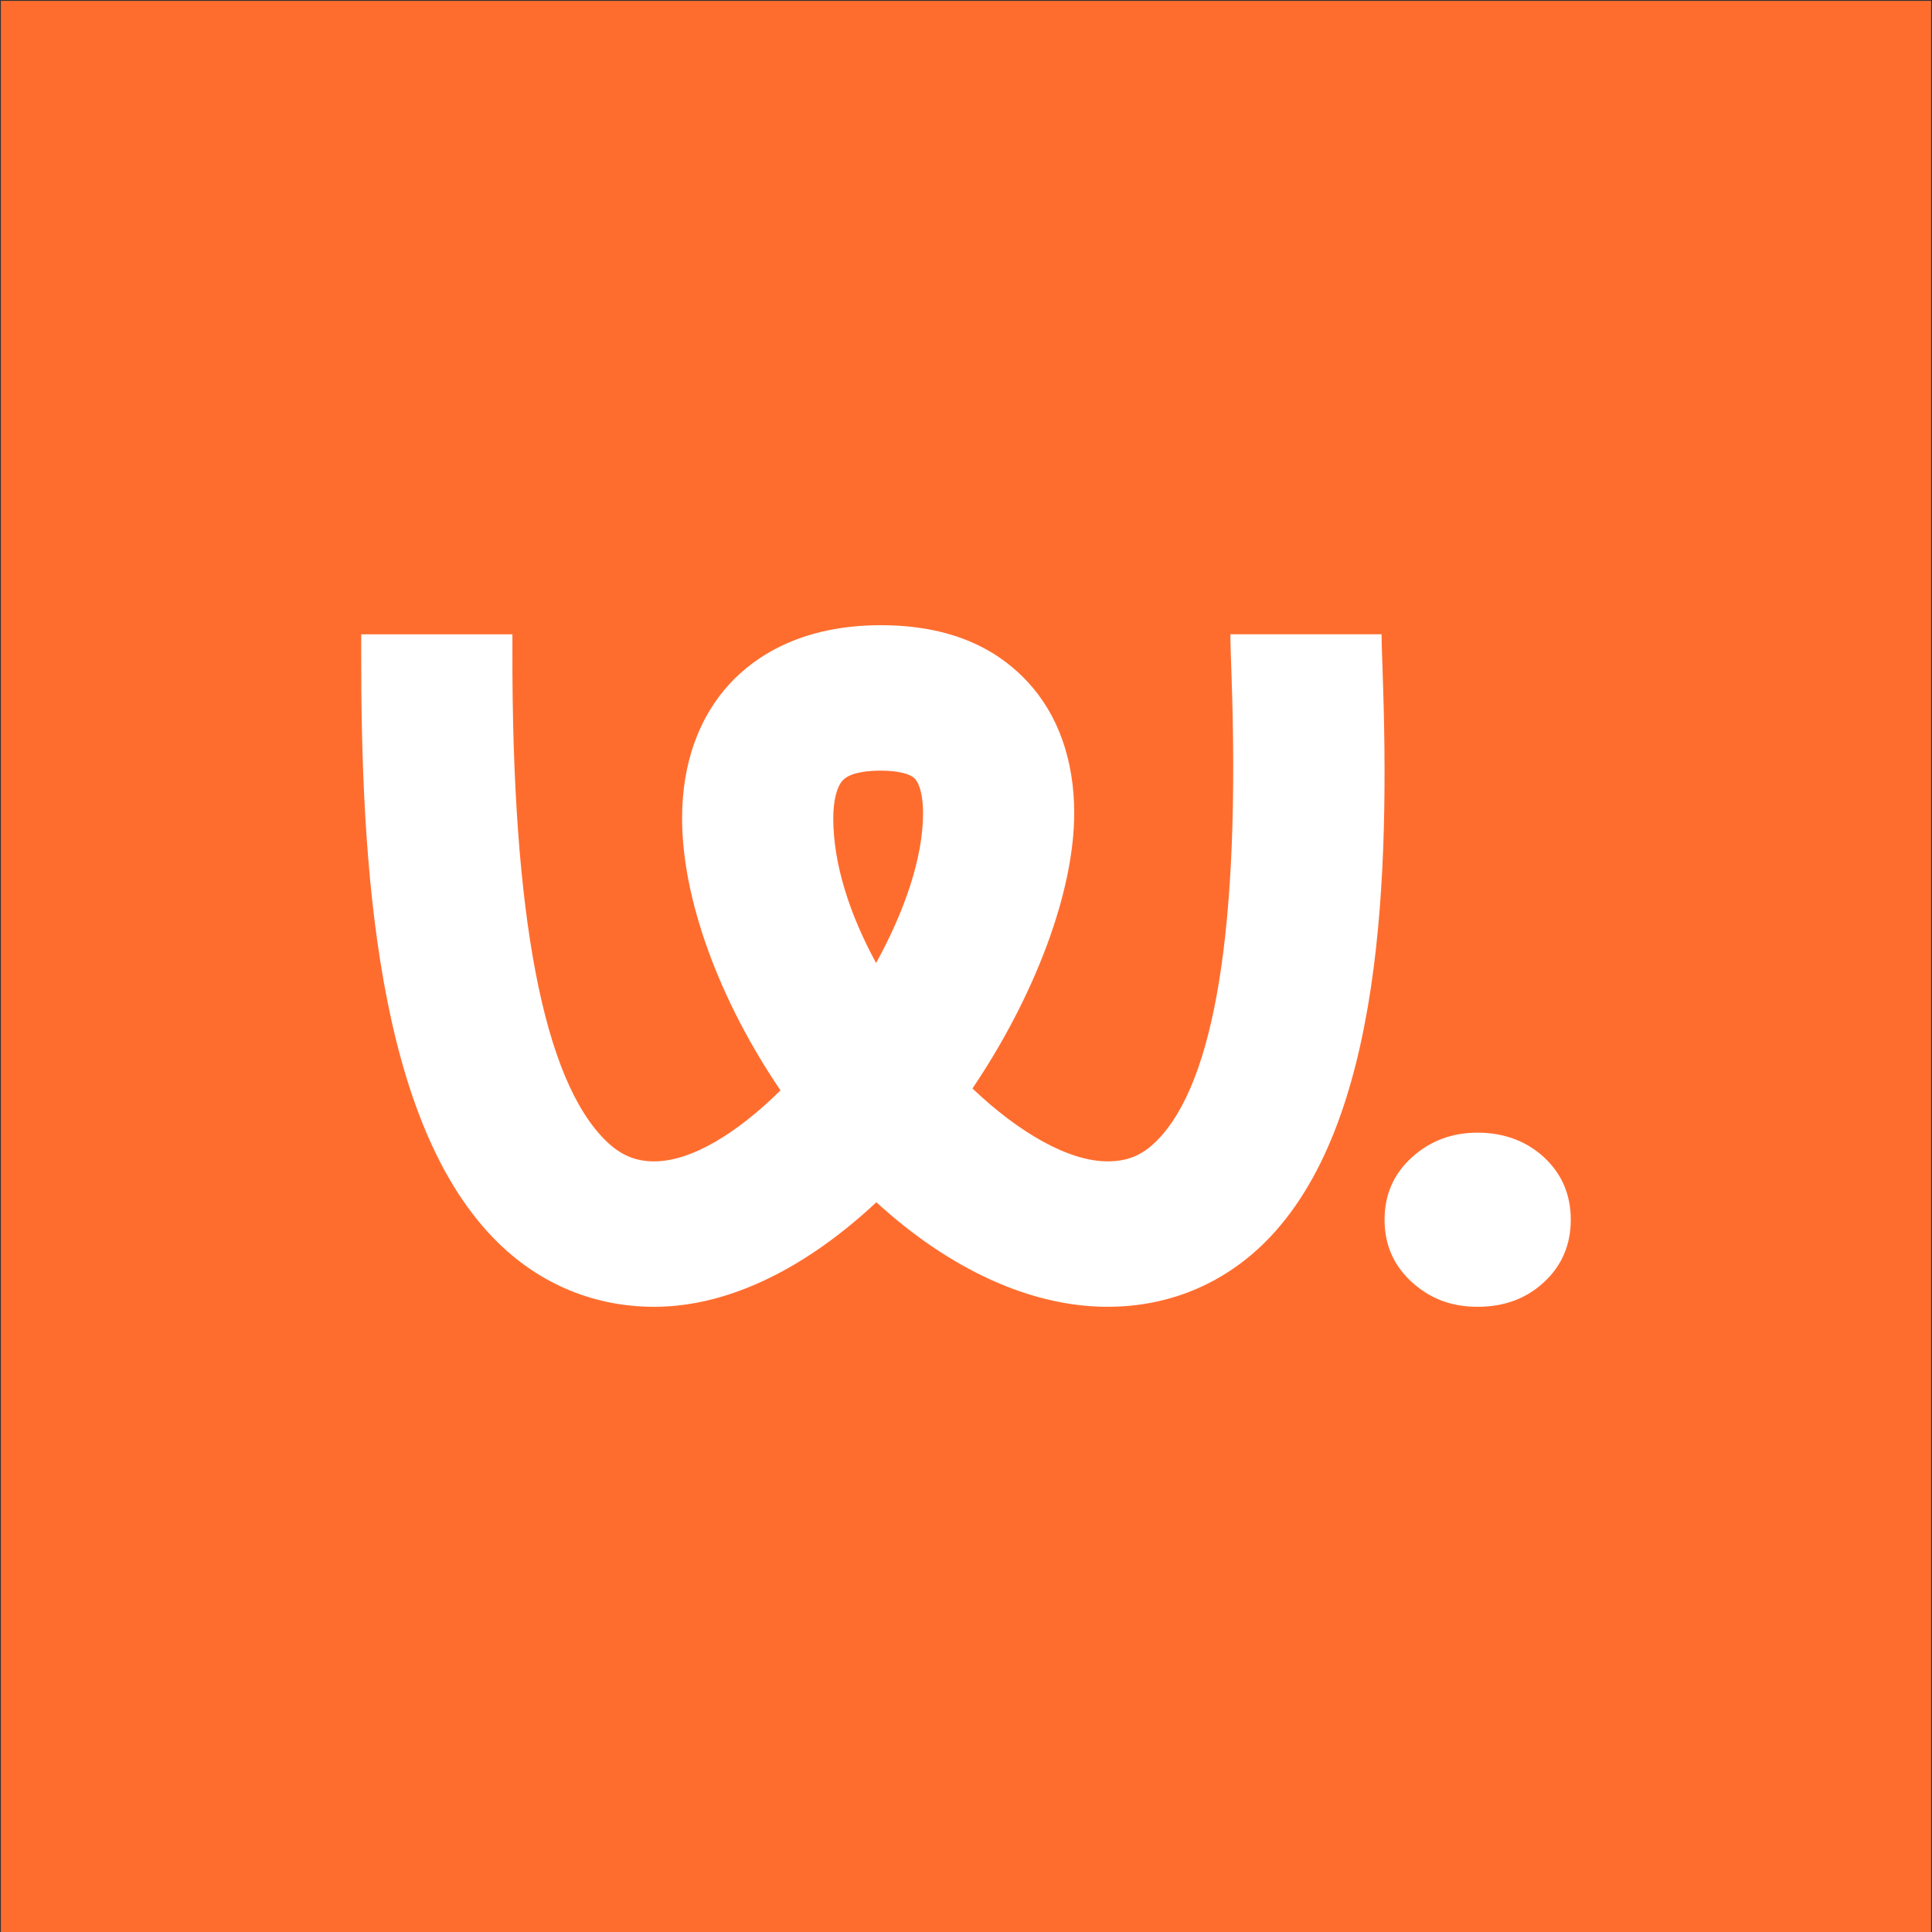
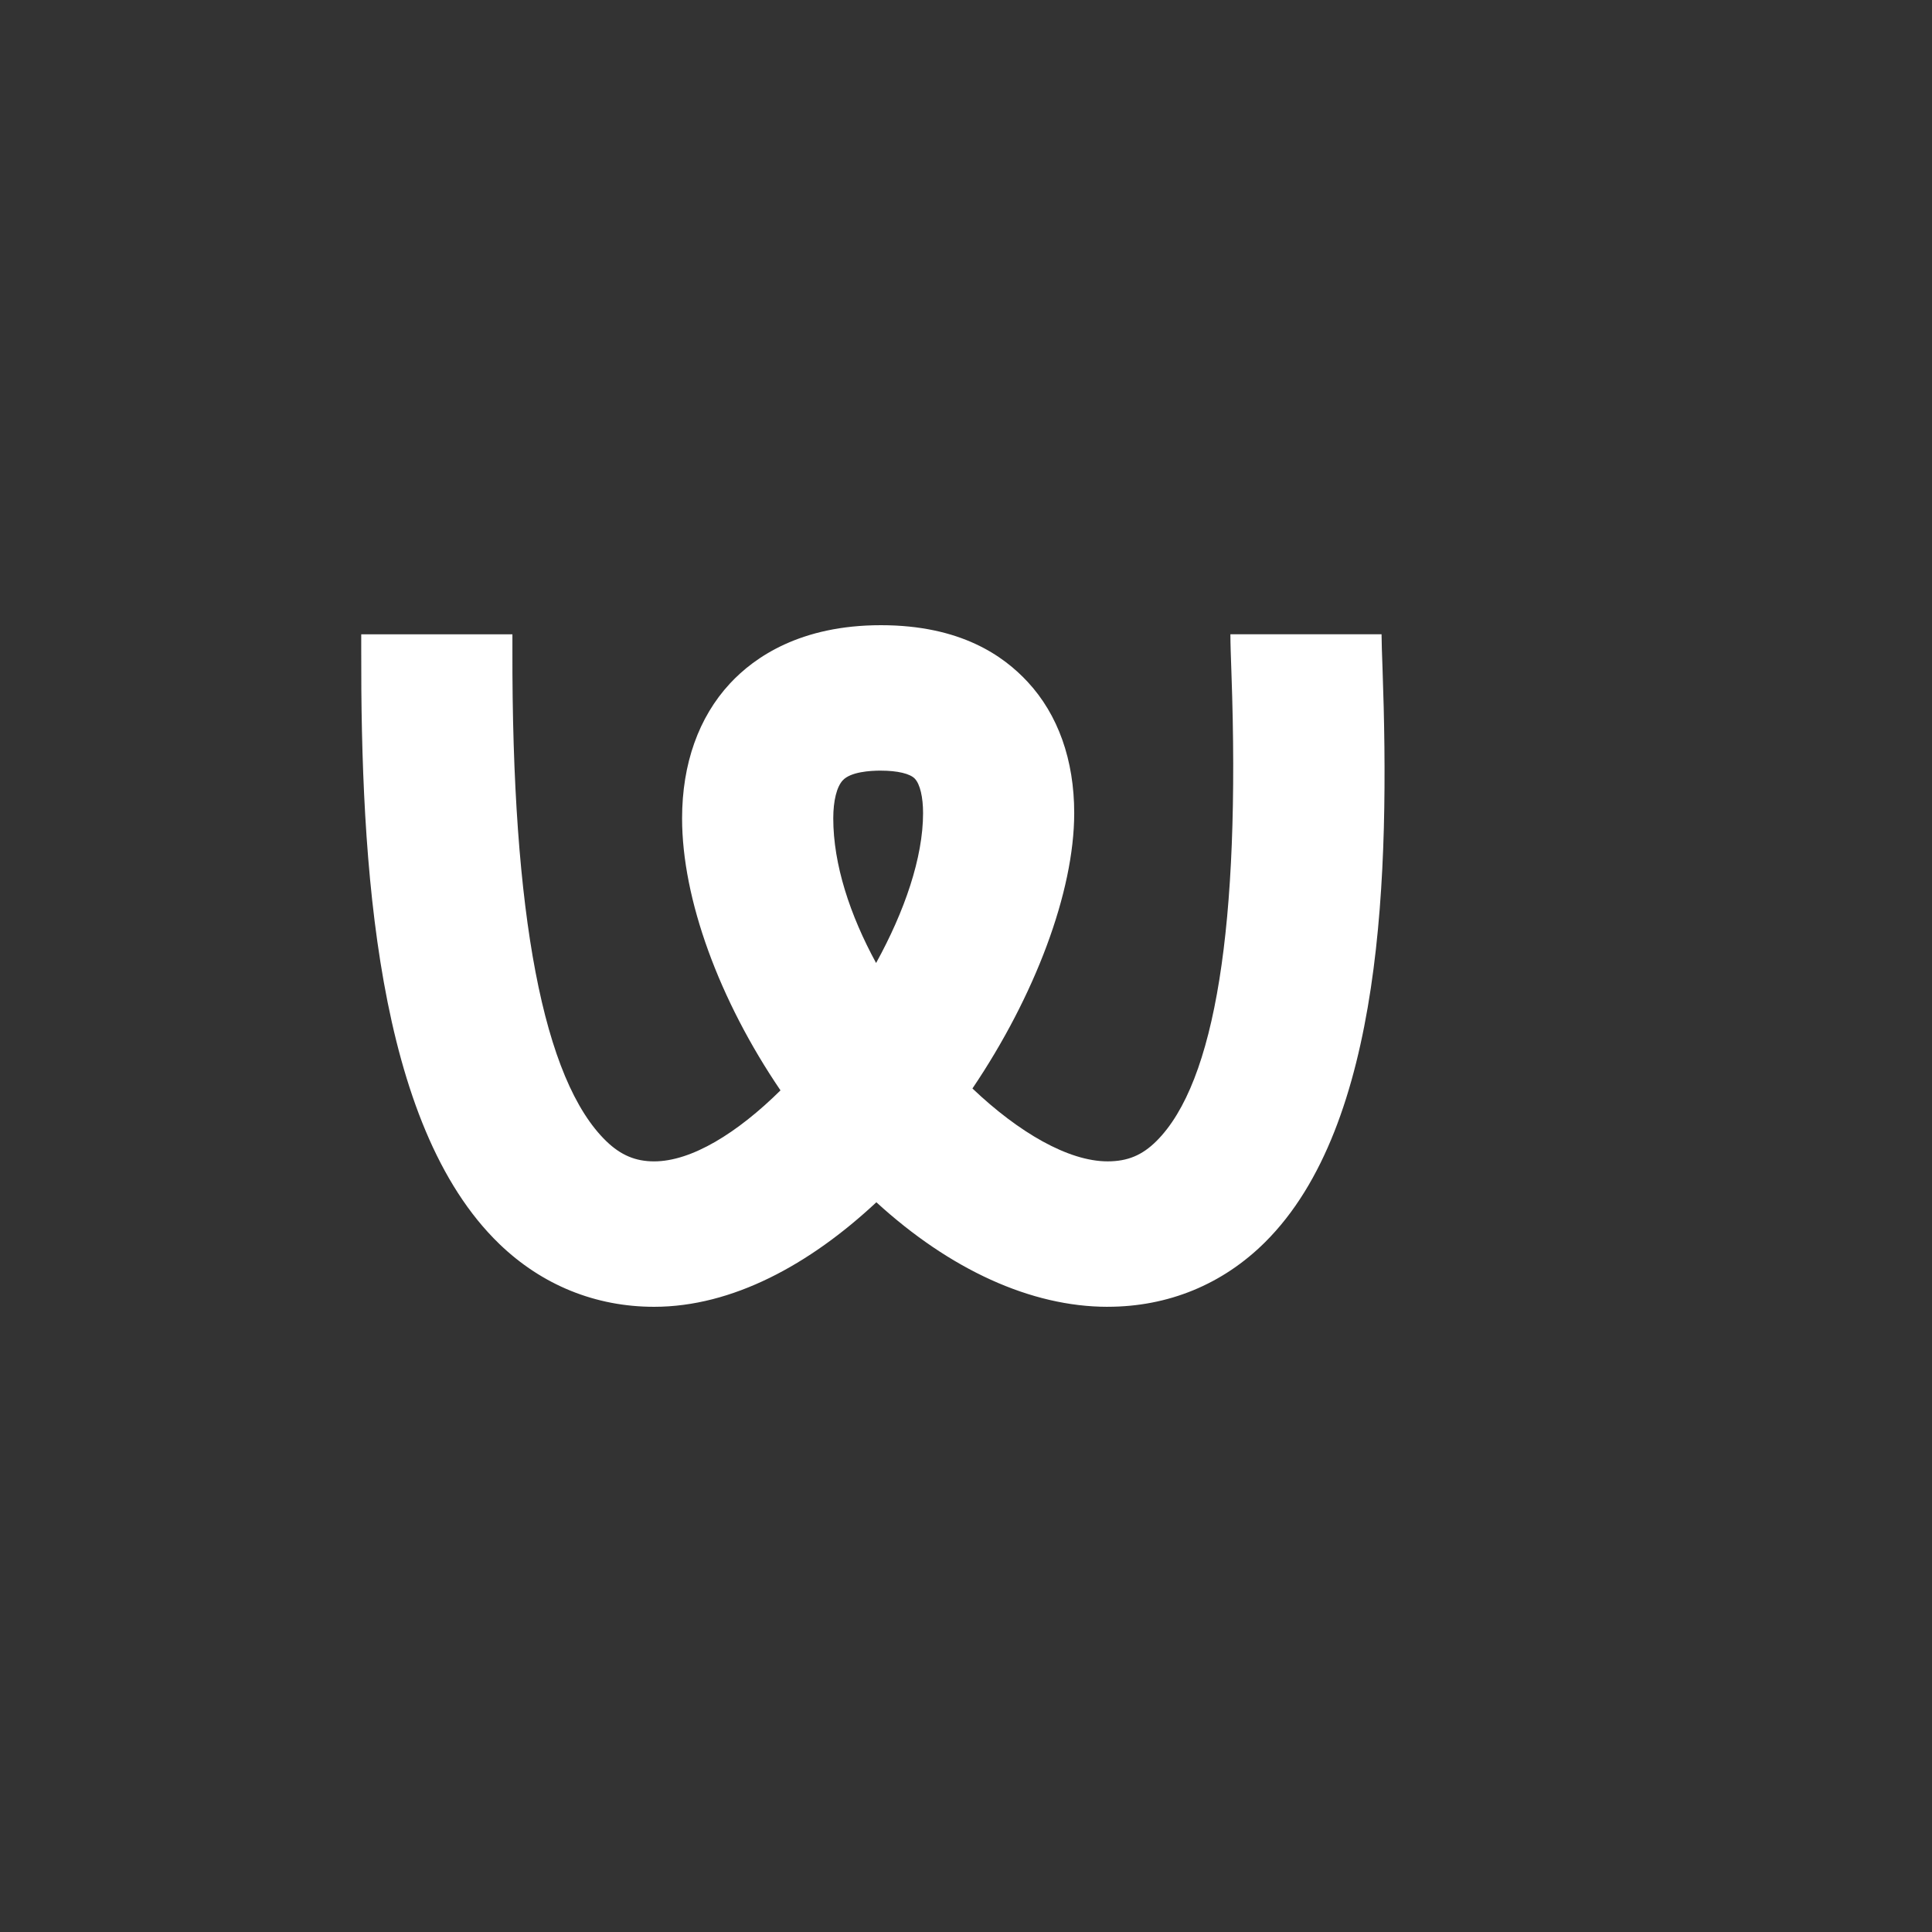
<svg xmlns="http://www.w3.org/2000/svg" id="Layer_2" data-name="Layer 2" viewBox="0 0 1080 1080">
  <rect x="0" y="0" width="1080" height="1080" fill="#333333" stroke="none" />
  <defs>
    <style>
      .cls-1 {
        fill: #ff6d2e;
      }

      .cls-1, .cls-2 {
        stroke-width: 0px;
      }

      .cls-2 {
        fill: #fff;
      }
    </style>
  </defs>
-   <rect class="cls-1" x=".5" y=".5" width="1079" height="1080" />
  <g>
-     <path class="cls-2" d="M789.18,716.65c-10.14-9.23-15.2-20.84-15.2-34.82s5.06-25.57,15.2-34.81c10.15-9.23,22.41-13.86,36.84-13.86s27.26,4.63,37.18,13.86c9.91,9.24,14.87,20.85,14.87,34.81s-4.96,25.59-14.87,34.82c-9.91,9.24-22.3,13.86-37.18,13.86s-26.7-4.62-36.84-13.86Z" />
    <path class="cls-2" d="M619.16,730.51c-42.8,0-88.16-20.83-129.27-58.44-37.3,34.87-80.58,58.44-124.23,58.44-32.76,0-62.66-12.14-86.49-35.1-69.01-66.54-77.53-212.73-77.24-332.67v-8.16h84.51v8.34c-.37,148.56,17.32,241.1,52.54,275.07,8.07,7.77,16.29,11.23,26.67,11.23,20.95,0,46.55-15.89,70.65-39.69-34.33-50.53-55.01-106.96-55.01-152.07,0-30.45,9.26-56.53,26.78-75.4,13.79-14.86,39.62-32.57,84.33-32.57s68.61,17.22,82.03,31.65c17.05,18.35,26.06,43.72,26.06,73.36,0,44.23-22.1,102.43-56.89,153.97,25.87,24.59,53.64,40.74,75.55,40.74,11.16,0,19.33-3.39,27.32-11.35,32.83-32.67,46.93-120.66,41.92-261.51-.34-9.45-.59-16.89-.59-21.79h84.5c0,4.28.25,10.78.54,19,4.08,114.88.33,255.15-65.6,320.78-23.76,23.65-54.22,36.16-88.09,36.16ZM492.41,430.78c-6.08,0-16.93.7-21.3,5.43-3.37,3.63-5.31,11.38-5.31,21.26,0,25.77,9.35,54.08,23.94,80.85,15.93-28.9,26.26-58.89,26.26-83.8,0-8.95-1.7-16.12-4.56-19.19-2.64-2.85-9.76-4.54-19.03-4.54Z" />
  </g>
</svg>